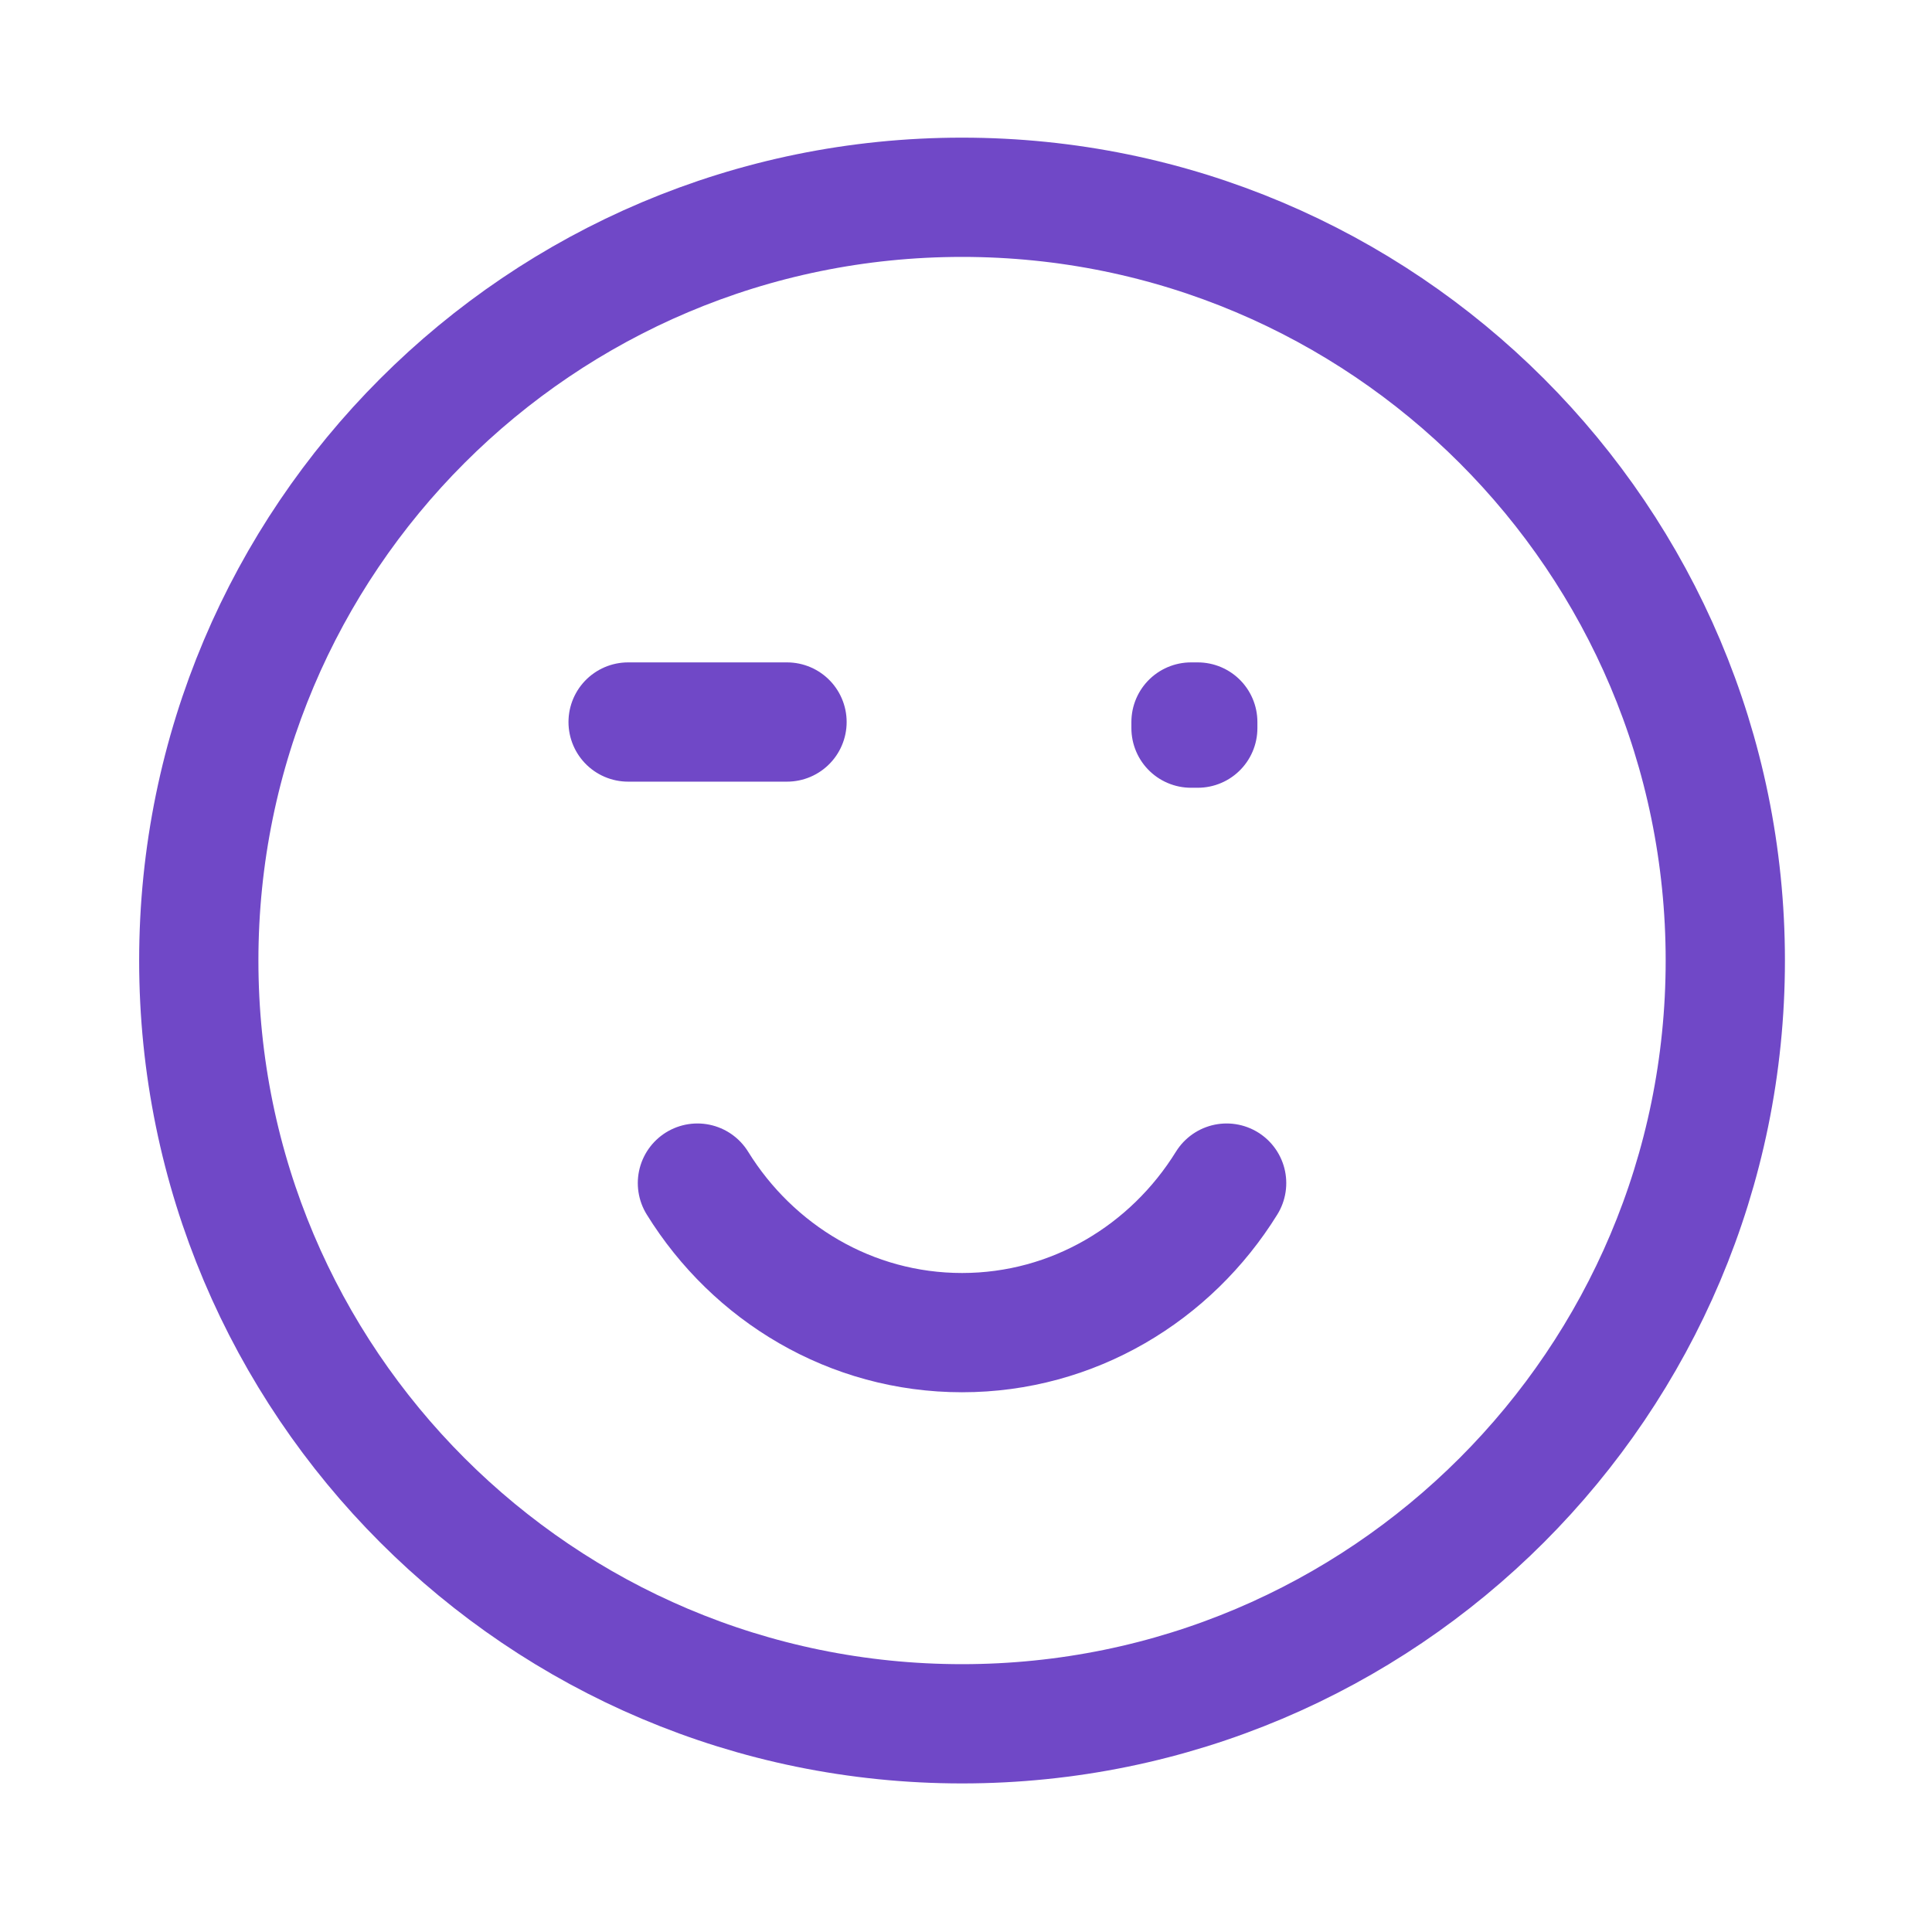
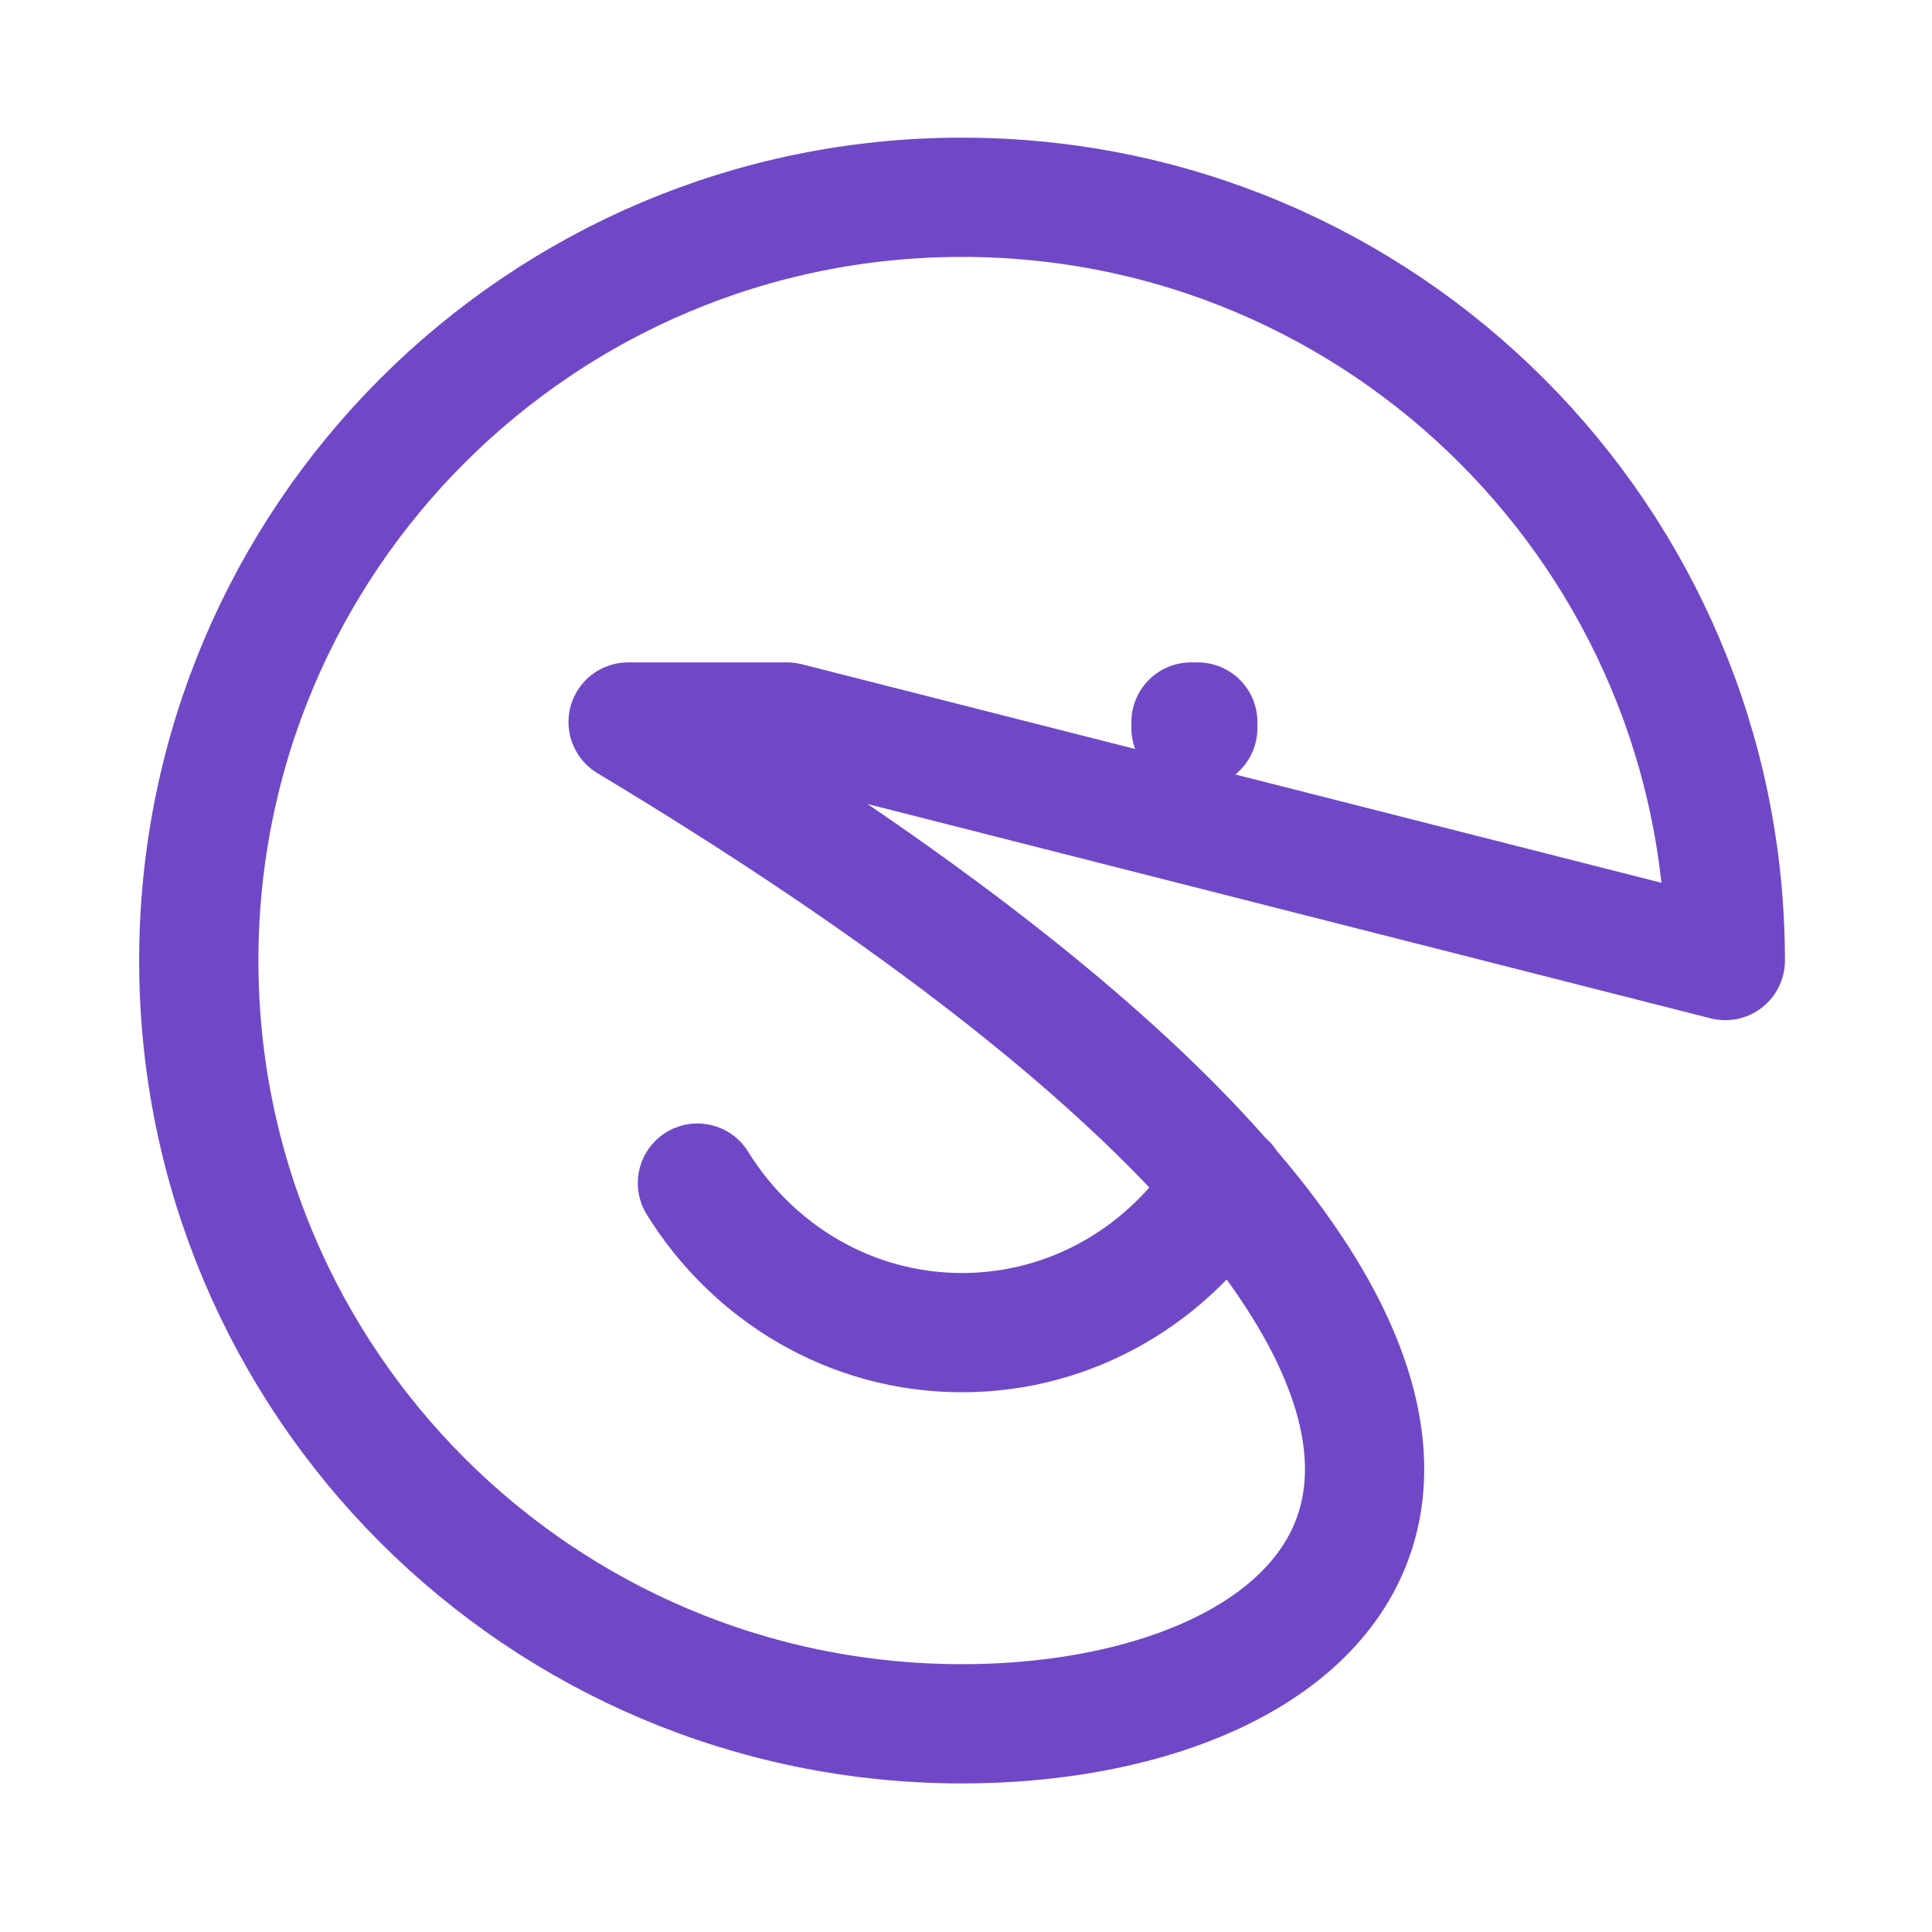
<svg xmlns="http://www.w3.org/2000/svg" width="81" height="81" viewBox="0 0 81 81" fill="none">
-   <path d="M29.24 49.602C31.573 53.371 35.67 55.871 40.334 55.871C44.998 55.871 49.094 53.371 51.427 49.602M32.996 30.271H26.334M72.334 40.271C72.334 57.944 58.007 72.271 40.334 72.271C22.661 72.271 8.334 57.944 8.334 40.271C8.334 22.598 22.661 8.271 40.334 8.271C58.007 8.271 72.334 22.598 72.334 40.271ZM49.934 30.271H50.217V30.527H49.934V30.271Z" stroke="#7048C7" stroke-width="5" stroke-linecap="round" stroke-linejoin="round" />
+   <path d="M29.24 49.602C31.573 53.371 35.67 55.871 40.334 55.871C44.998 55.871 49.094 53.371 51.427 49.602M32.996 30.271H26.334C72.334 57.944 58.007 72.271 40.334 72.271C22.661 72.271 8.334 57.944 8.334 40.271C8.334 22.598 22.661 8.271 40.334 8.271C58.007 8.271 72.334 22.598 72.334 40.271ZM49.934 30.271H50.217V30.527H49.934V30.271Z" stroke="#7048C7" stroke-width="5" stroke-linecap="round" stroke-linejoin="round" />
</svg>